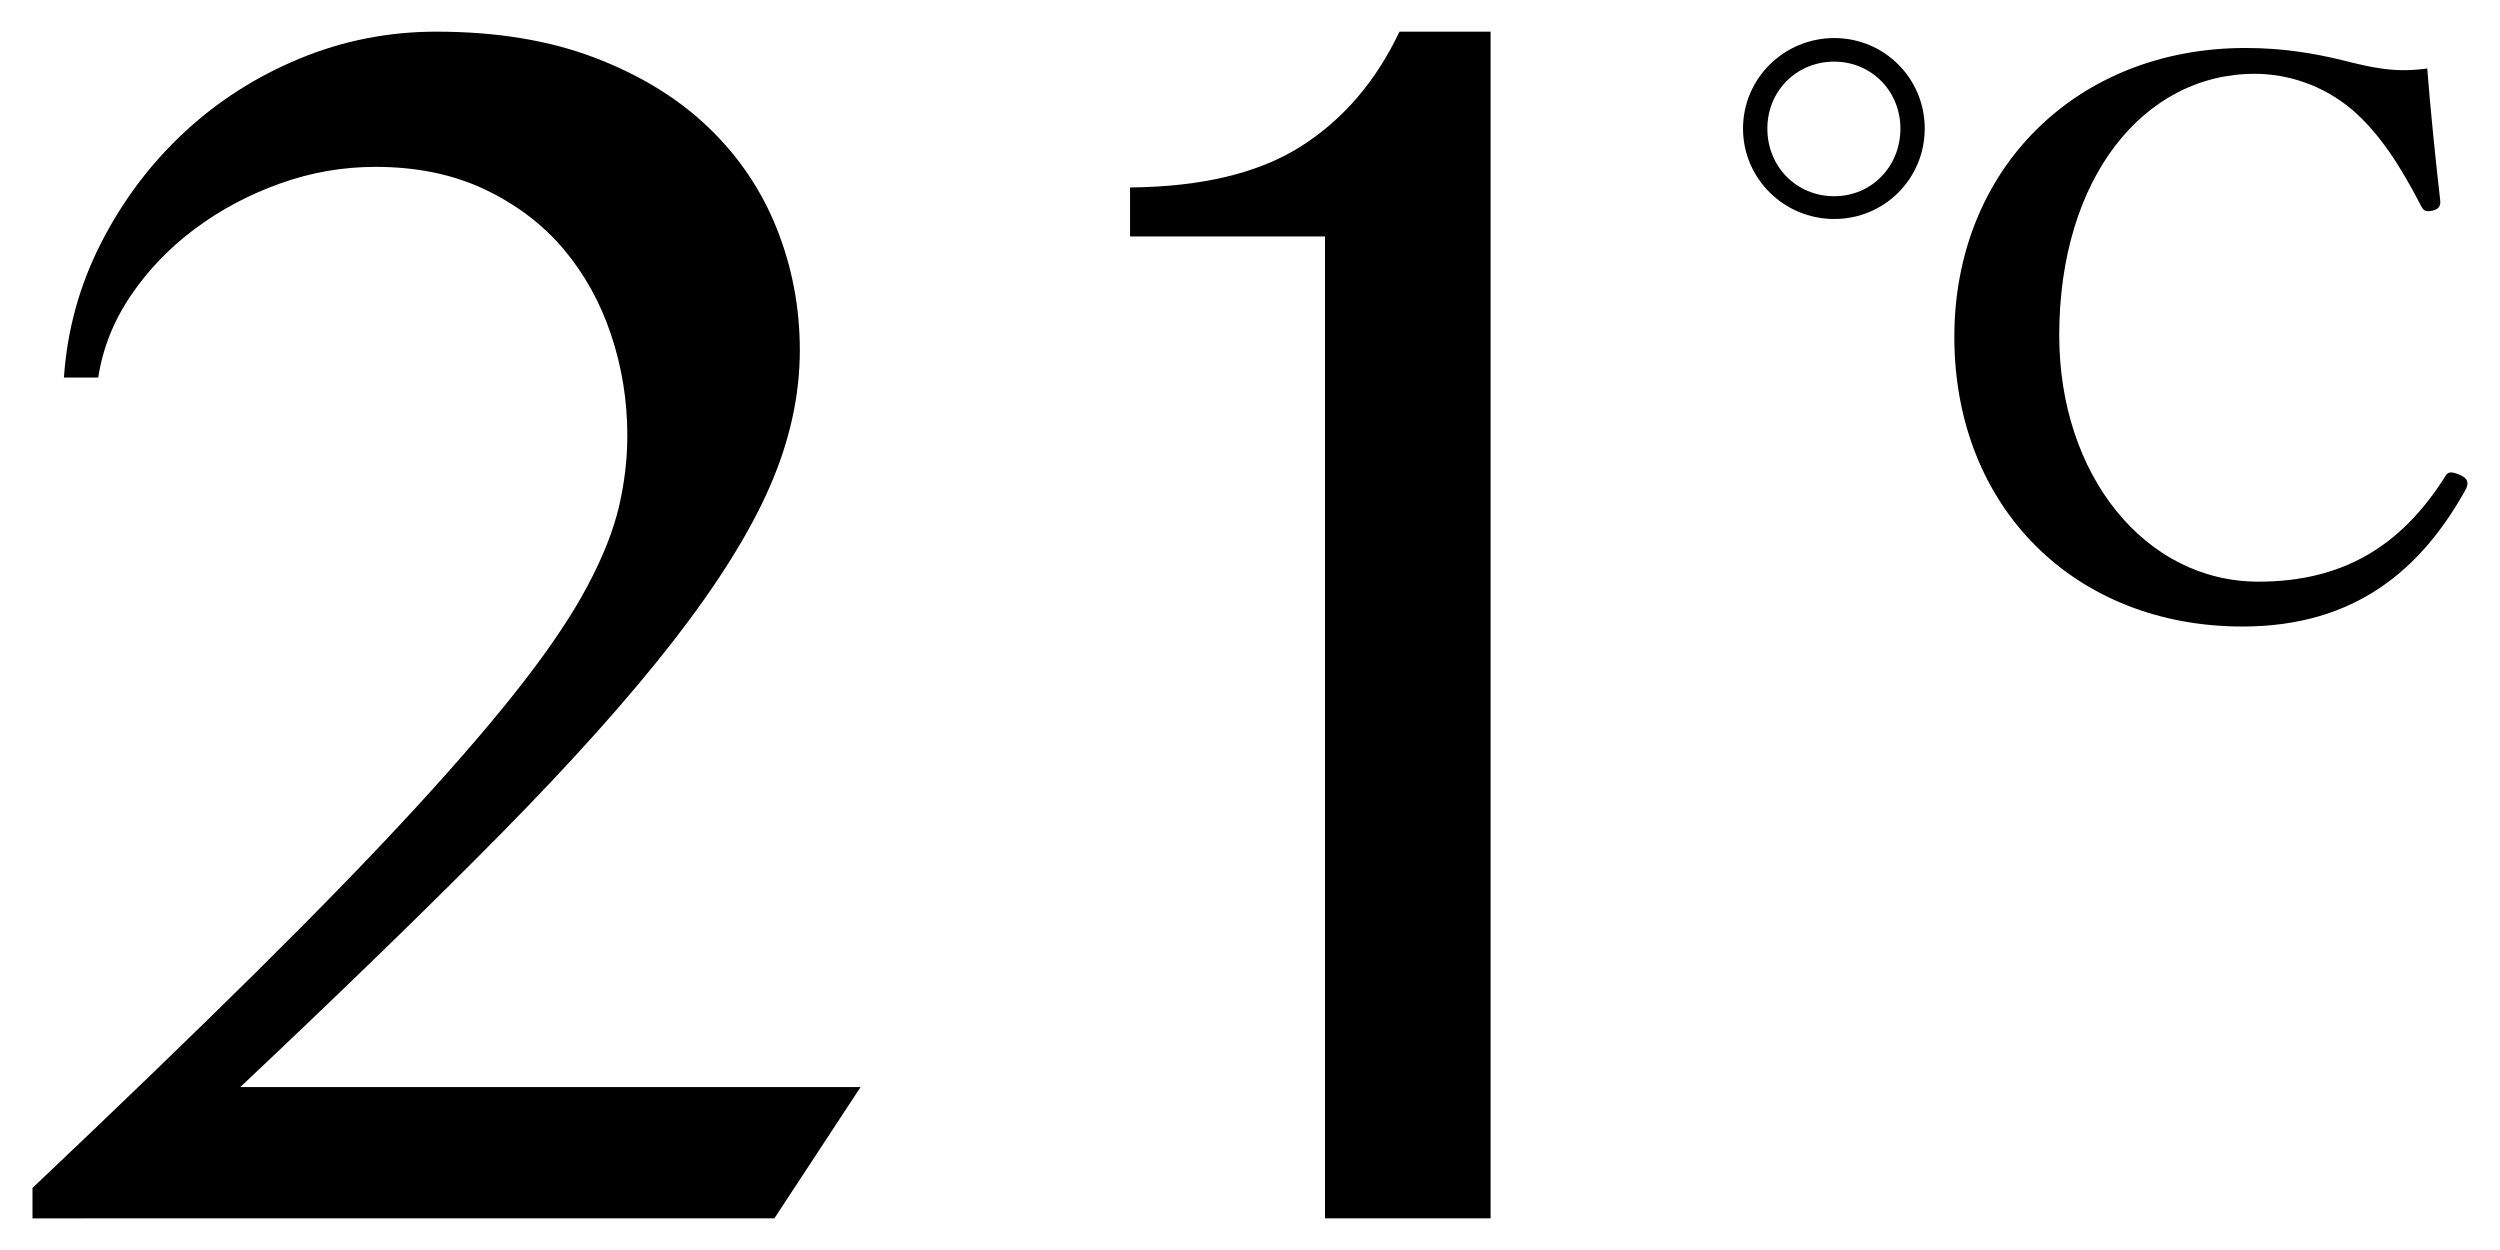
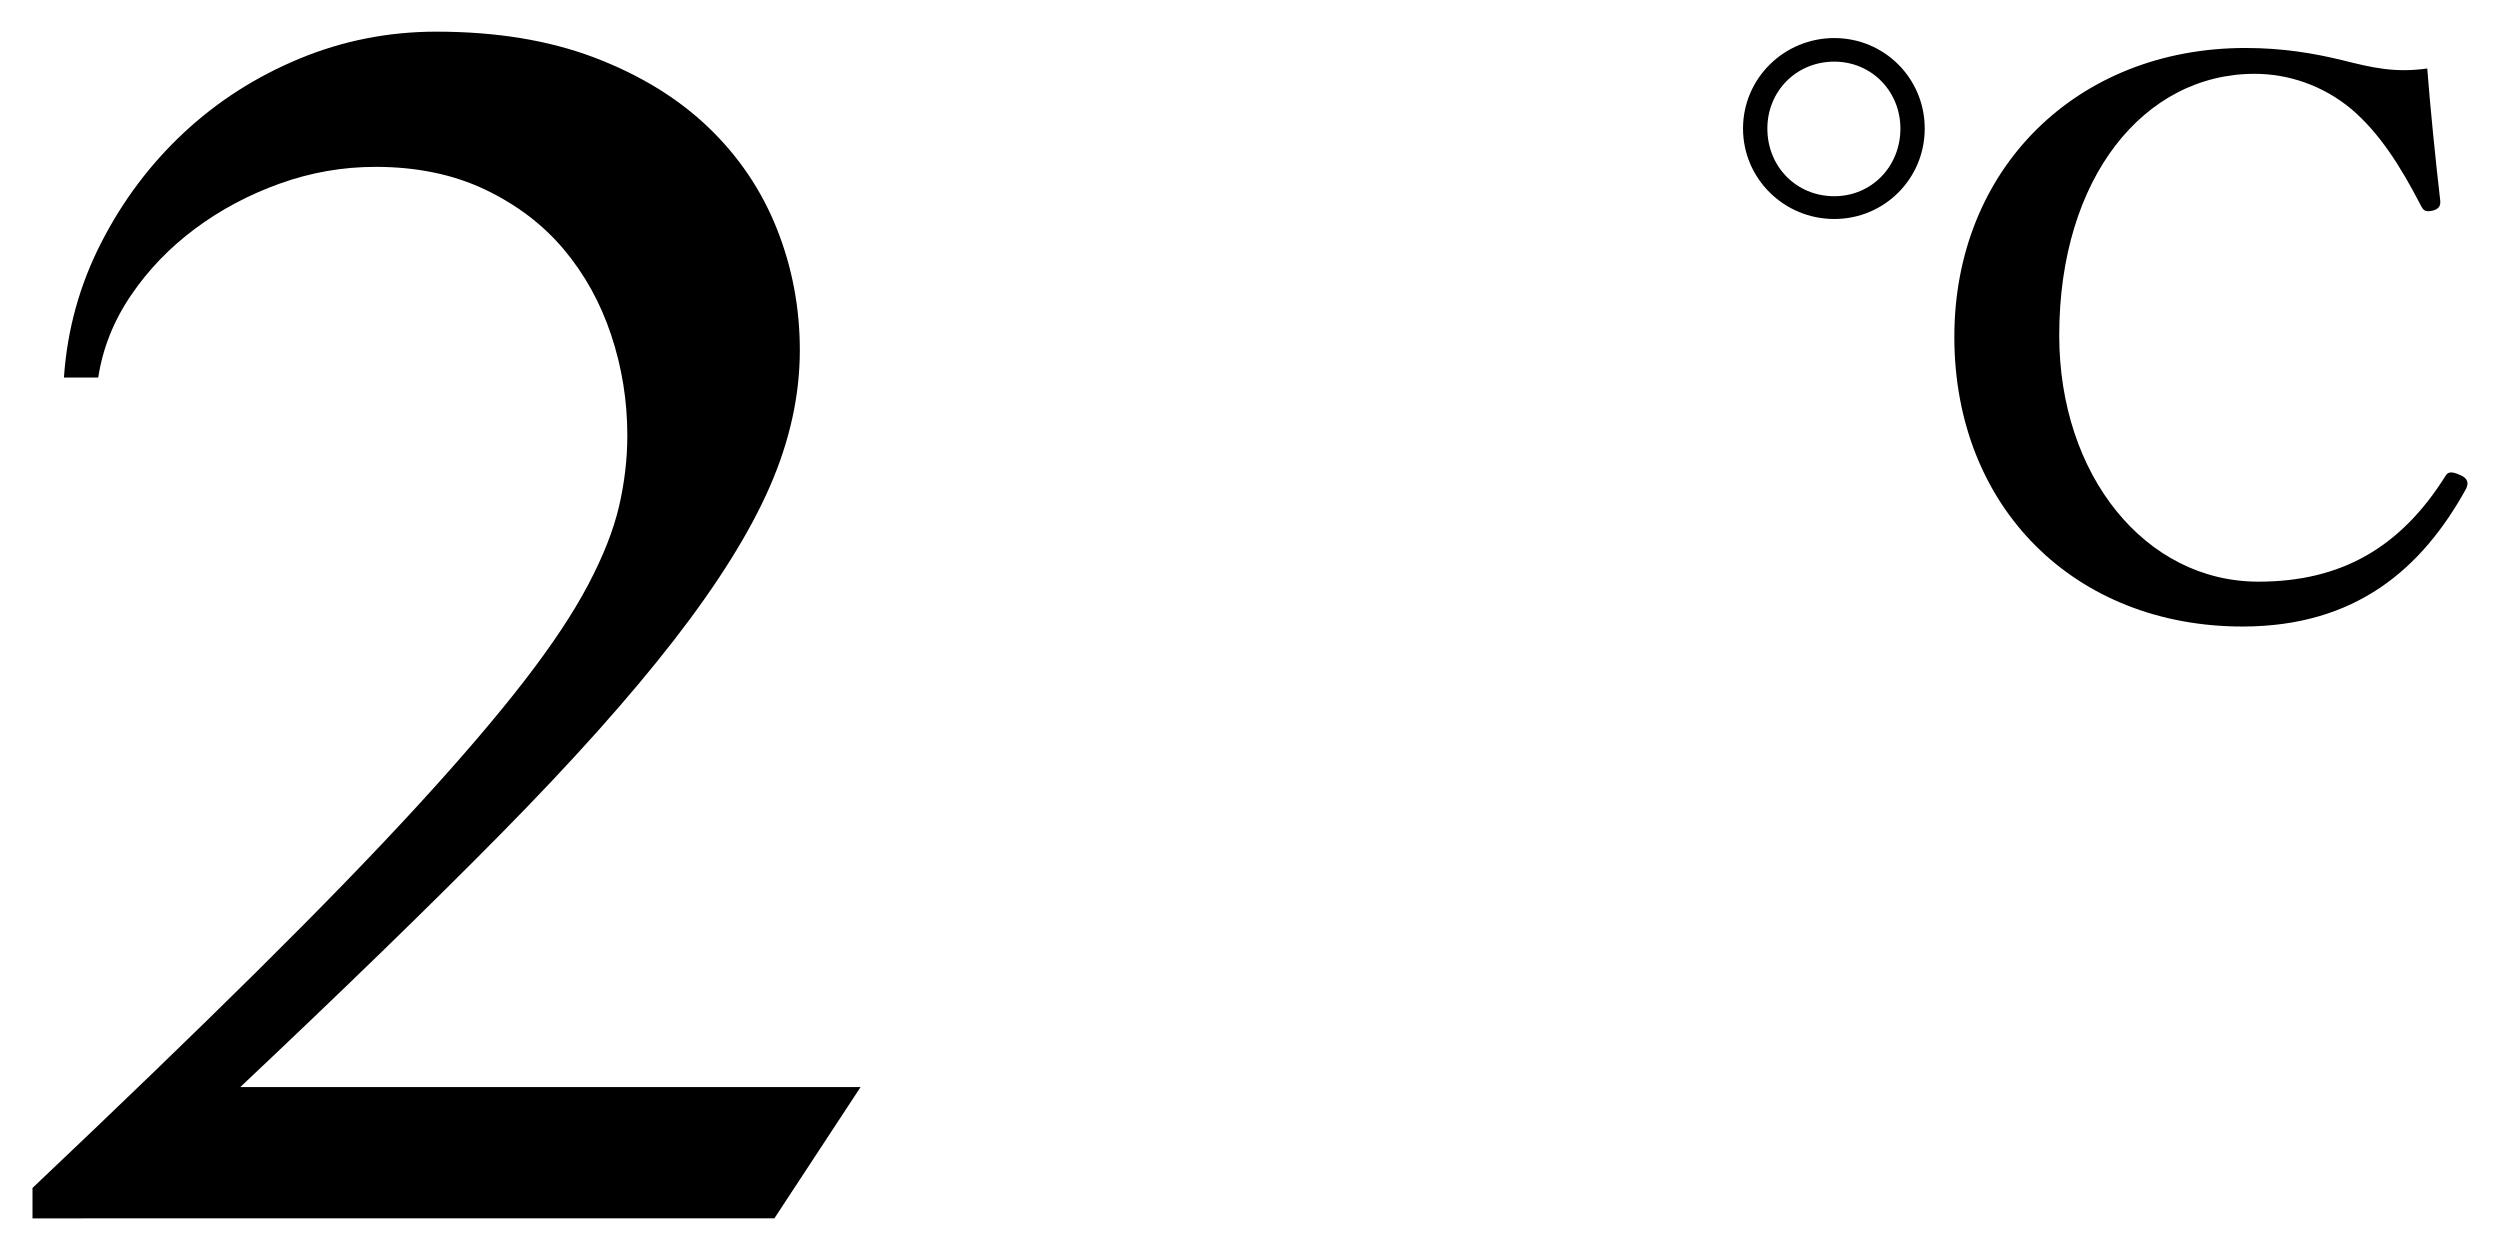
<svg xmlns="http://www.w3.org/2000/svg" id="_レイヤー_1" data-name="レイヤー_1" version="1.1" viewBox="0 0 72 36">
  <path d="M55.432,3.702c0,1.445-1.161,2.605-2.605,2.605-1.445,0-2.628-1.16-2.628-2.605,0-1.445,1.182-2.606,2.628-2.606,1.444,0,2.605,1.16,2.605,2.606ZM50.9,3.702c0,1.095.832,1.949,1.927,1.949,1.073,0,1.905-.854,1.905-1.949,0-1.073-.832-1.927-1.905-1.927-1.095,0-1.927.854-1.927,1.927ZM70.277,5.76c.022.175-.044.263-.219.307-.219.044-.263,0-.351-.175-.591-1.138-1.182-2.058-1.971-2.737-.832-.701-1.839-1.029-2.803-1.029-3.174,0-5.627,2.978-5.627,7.532,0,4.029,2.475,7.094,5.737,7.094,2.386,0,4.094-.985,5.386-3.043.066-.11.153-.153.438-.022.198.088.241.219.154.394-1.27,2.299-3.175,3.963-6.437,3.963-4.817,0-8.299-3.416-8.299-8.342,0-4.839,3.525-8.32,8.386-8.32,1.073,0,1.971.153,2.781.35.876.219,1.511.372,2.453.241.087,1.139.241,2.649.372,3.788Z" />
  <g>
    <path d="M.936,35.088v-.875c2.484-2.352,4.633-4.426,6.449-6.223,1.815-1.797,3.354-3.382,4.614-4.755,1.26-1.373,2.29-2.577,3.091-3.612.8-1.034,1.416-1.961,1.848-2.78.432-.818.729-1.571.89-2.258.159-.687.239-1.369.239-2.046,0-.997-.155-1.961-.466-2.893-.31-.931-.766-1.754-1.368-2.469-.603-.715-1.36-1.288-2.272-1.722-.913-.432-1.962-.649-3.146-.649-.942,0-1.859.16-2.752.48-.894.32-1.708.753-2.441,1.298-.733.546-1.35,1.185-1.848,1.919-.499.734-.815,1.524-.945,2.371h-.988c.094-1.373.451-2.667,1.072-3.88.621-1.214,1.416-2.272,2.385-3.175.969-.903,2.079-1.613,3.33-2.131,1.251-.517,2.563-.776,3.938-.776,1.731,0,3.25.25,4.557.748,1.308.499,2.399,1.167,3.274,2.004.874.837,1.533,1.811,1.975,2.921.442,1.11.663,2.277.663,3.499,0,1.298-.287,2.606-.861,3.923-.573,1.317-1.495,2.794-2.765,4.431s-2.931,3.495-4.981,5.574c-2.051,2.079-4.554,4.511-7.507,7.295h17.864l-2.483,3.782H.936Z" />
-     <path d="M38.16,35.088V6.81h-5.615v-1.411c2.069-.019,3.71-.414,4.924-1.185,1.213-.771,2.158-1.872,2.836-3.302h2.624v34.176h-4.769Z" />
  </g>
</svg>